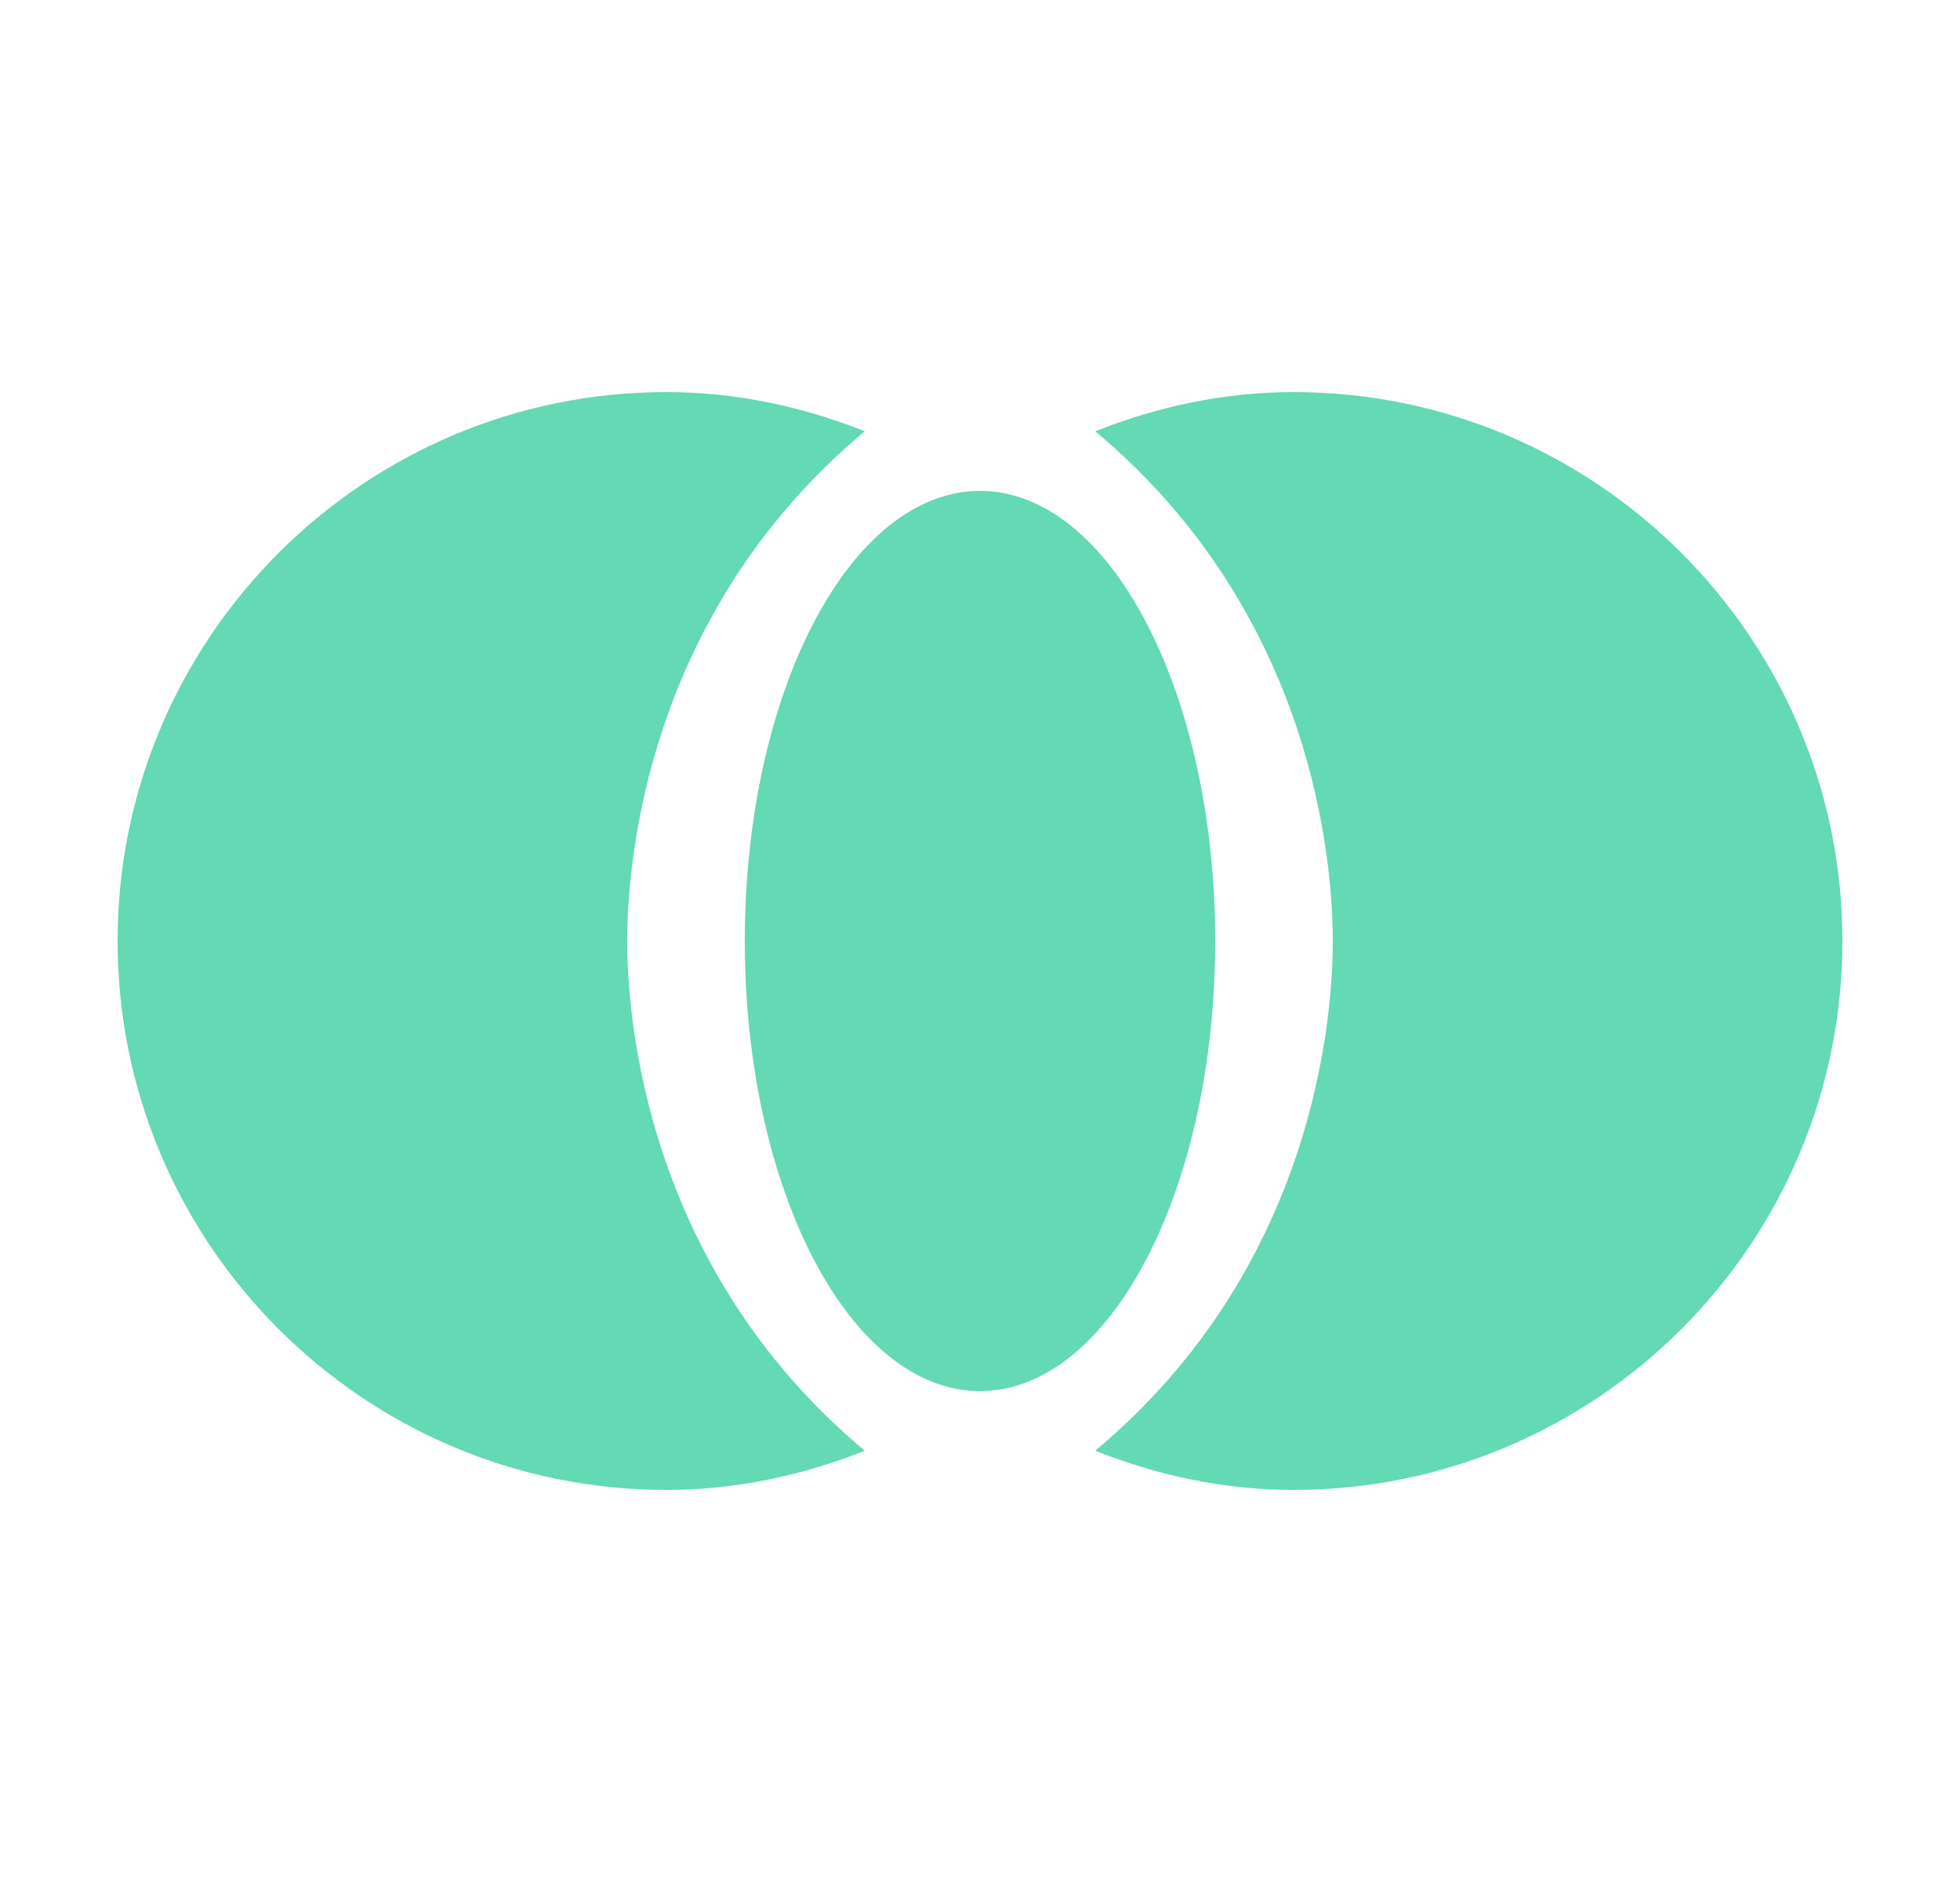
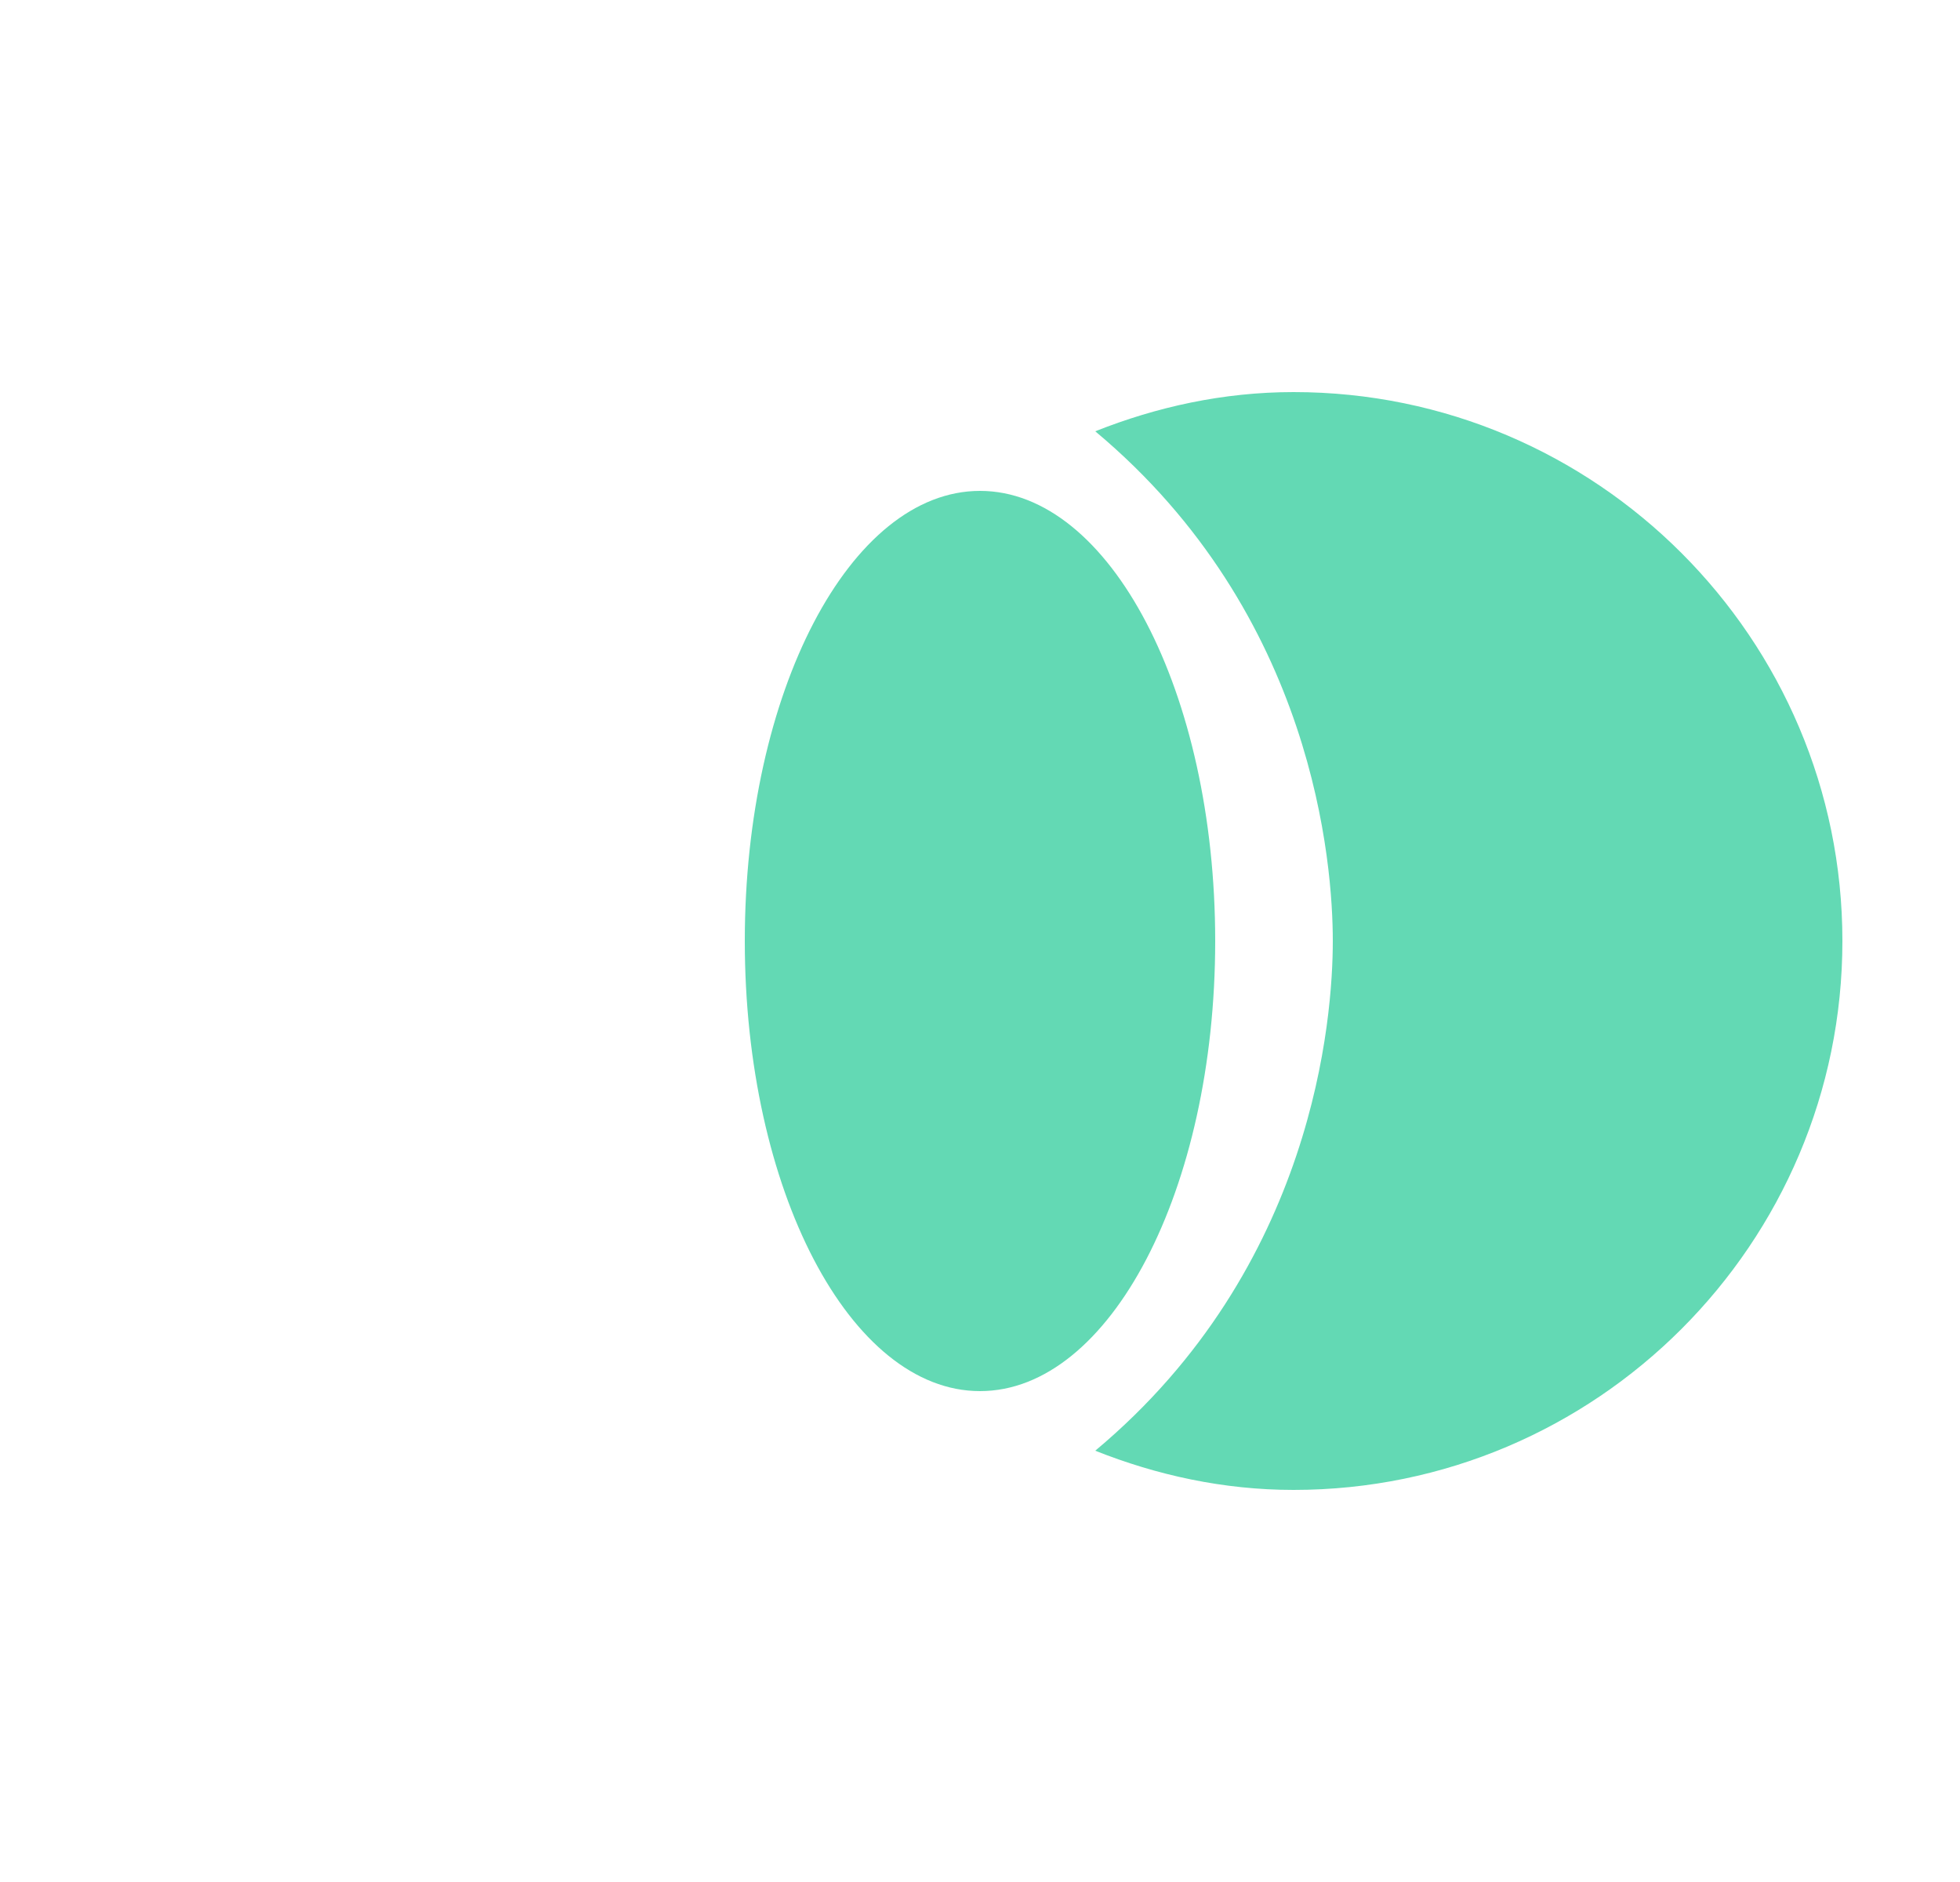
<svg xmlns="http://www.w3.org/2000/svg" width="25" height="24" viewBox="0 0 25 24" fill="none">
  <path d="M12.5 17.74C14.157 17.74 15.5 15.17 15.5 12C15.5 8.83 14.157 6.26 12.5 6.26C10.843 6.26 9.5 8.83 9.5 12C9.5 15.17 10.843 17.74 12.5 17.74Z" fill="#63D9B4" />
-   <path d="M8 12C8 11.03 8.23 7.84 11.03 5.5C10.25 5.19 9.4 5 8.5 5C4.64 5 1.5 8.14 1.5 12C1.5 15.86 4.64 19 8.5 19C9.4 19 10.25 18.81 11.03 18.5C8.23 16.16 8 12.97 8 12Z" fill="#63D9B4" />
  <path d="M16.5 5C15.6 5 14.75 5.19 13.97 5.5C16.77 7.84 17 11.03 17 12C17 12.97 16.77 16.16 13.97 18.5C14.75 18.81 15.6 19 16.5 19C20.36 19 23.5 15.86 23.5 12C23.5 8.14 20.36 5 16.5 5Z" fill="#63D9B4" />
</svg>